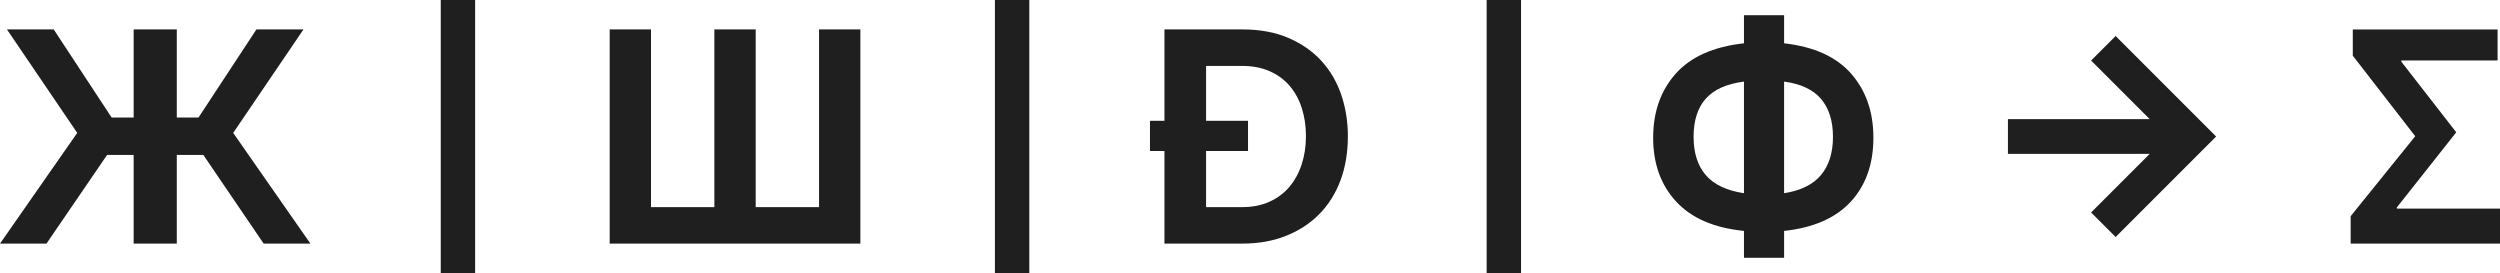
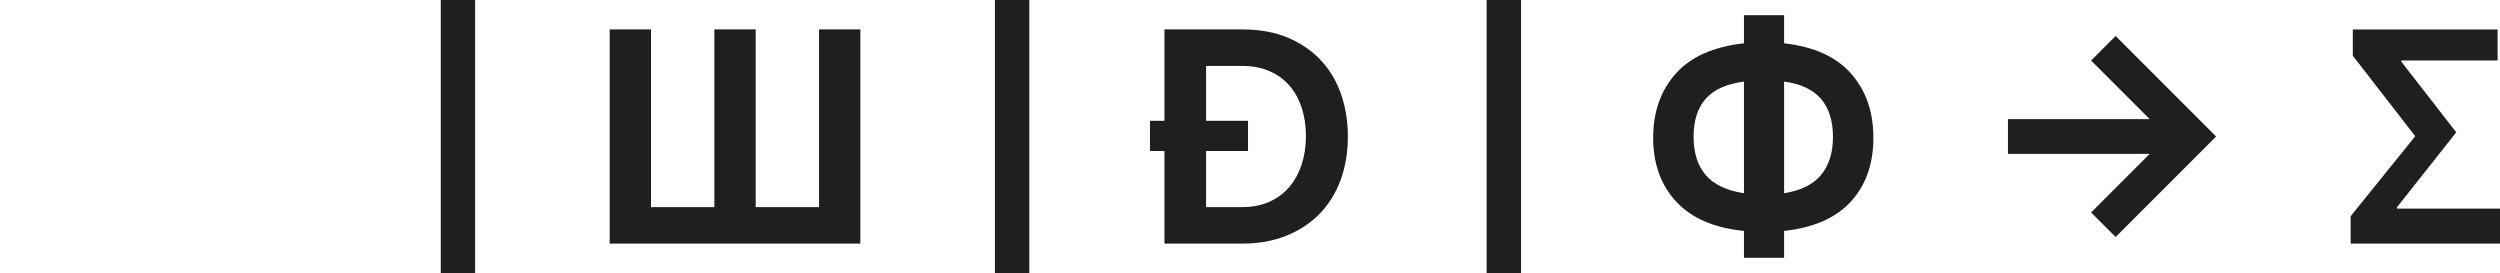
<svg xmlns="http://www.w3.org/2000/svg" id="Layer_1" viewBox="0 0 502 54.822">
  <defs>
    <style>      .st0 {        fill: #1f1f1f;      }    </style>
  </defs>
-   <path class="st0" d="M15.508,26.686L1.393,5.907h9.39l11.632,17.689h4.422V5.907h8.662v17.689h4.361l11.63-17.689h9.45l-14.115,20.779,15.508,22.23h-9.39l-12.115-17.806h-5.33v17.806h-8.662v-17.806h-5.332l-12.176,17.806H0l15.508-22.23v-0Z" />
  <path class="st0" d="M88.502,54.822V0h6.905v54.822h-6.905Z" />
  <path class="st0" d="M172.764,5.907v43.009h-50.34V5.907h8.298v35.679h12.722V5.907h8.3v35.679h12.72V5.907h8.3Z" />
  <path class="st0" d="M199.779,54.822V0h6.905v54.822h-6.905Z" />
  <path class="st0" d="M233.822,48.915v-18.596h-2.908v-6.058h2.908V5.907h15.629c3.514,0,6.593.566,9.237,1.696,2.644,1.131,4.857,2.667,6.634,4.604,1.775,1.939,3.109,4.21,3.996,6.815.887,2.606,1.334,5.382,1.334,8.329,0,3.273-.497,6.231-1.485,8.875-.991,2.644-2.414,4.907-4.271,6.785-1.858,1.875-4.088,3.33-6.694,4.36s-5.522,1.544-8.752,1.544h-15.629l0-0ZM262.233,27.351c0-2.059-.284-3.958-.849-5.694s-1.393-3.23-2.482-4.483c-1.092-1.251-2.434-2.22-4.029-2.908-1.597-.686-3.404-1.029-5.422-1.029h-7.27v11.024h8.421v6.058h-8.421v11.266h7.27c2.059,0,3.887-.361,5.481-1.089s2.928-1.727,3.999-2.999c1.068-1.272,1.887-2.774,2.452-4.514.565-1.733.849-3.613.849-5.633l-0.0 0Z" />
  <path class="st0" d="M298.518,54.822V0h6.907v54.822h-6.907Z" />
  <path class="st0" d="M350.189,46.369c-6.019-.603-10.562-2.573-13.63-5.904-3.07-3.33-4.605-7.602-4.605-12.812,0-5.17,1.506-9.45,4.514-12.843s7.581-5.431,13.722-6.118V3.058h8.057v5.633c6.016.688,10.509,2.726,13.479,6.118,2.967,3.393,4.452,7.673,4.452,12.843,0,5.252-1.506,9.52-4.514,12.812-3.008,3.289-7.48,5.259-13.417,5.904v5.395h-8.057s0-5.395,0-5.395ZM350.189,16.385c-3.473.445-6.028,1.585-7.664,3.422-1.636,1.838-2.452,4.392-2.452,7.664,0,3.232.816,5.795,2.452,7.693s4.191,3.111,7.664,3.632c0,0,0-22.412,0-22.412ZM358.246,38.797c3.351-.521,5.824-1.745,7.421-3.662,1.594-1.92,2.393-4.474,2.393-7.664s-.799-5.725-2.393-7.603c-1.597-1.878-4.07-3.038-7.421-3.483v22.412Z" />
  <polygon class="st0" points="424.818 7.23 419.891 12.154 431.664 23.927 403.193 23.927 403.193 30.893 431.664 30.893 419.891 42.665 424.818 47.592 444.997 27.41 424.818 7.23" />
  <path class="st0" d="M501.515,12.147h-19.324v.243l11.024,14.176-11.932,15.084v.243h20.717v7.025h-29.987v-5.51l12.964-16.054-12.538-16.173v-5.271h29.076v6.24l0-.001Z" />
</svg>